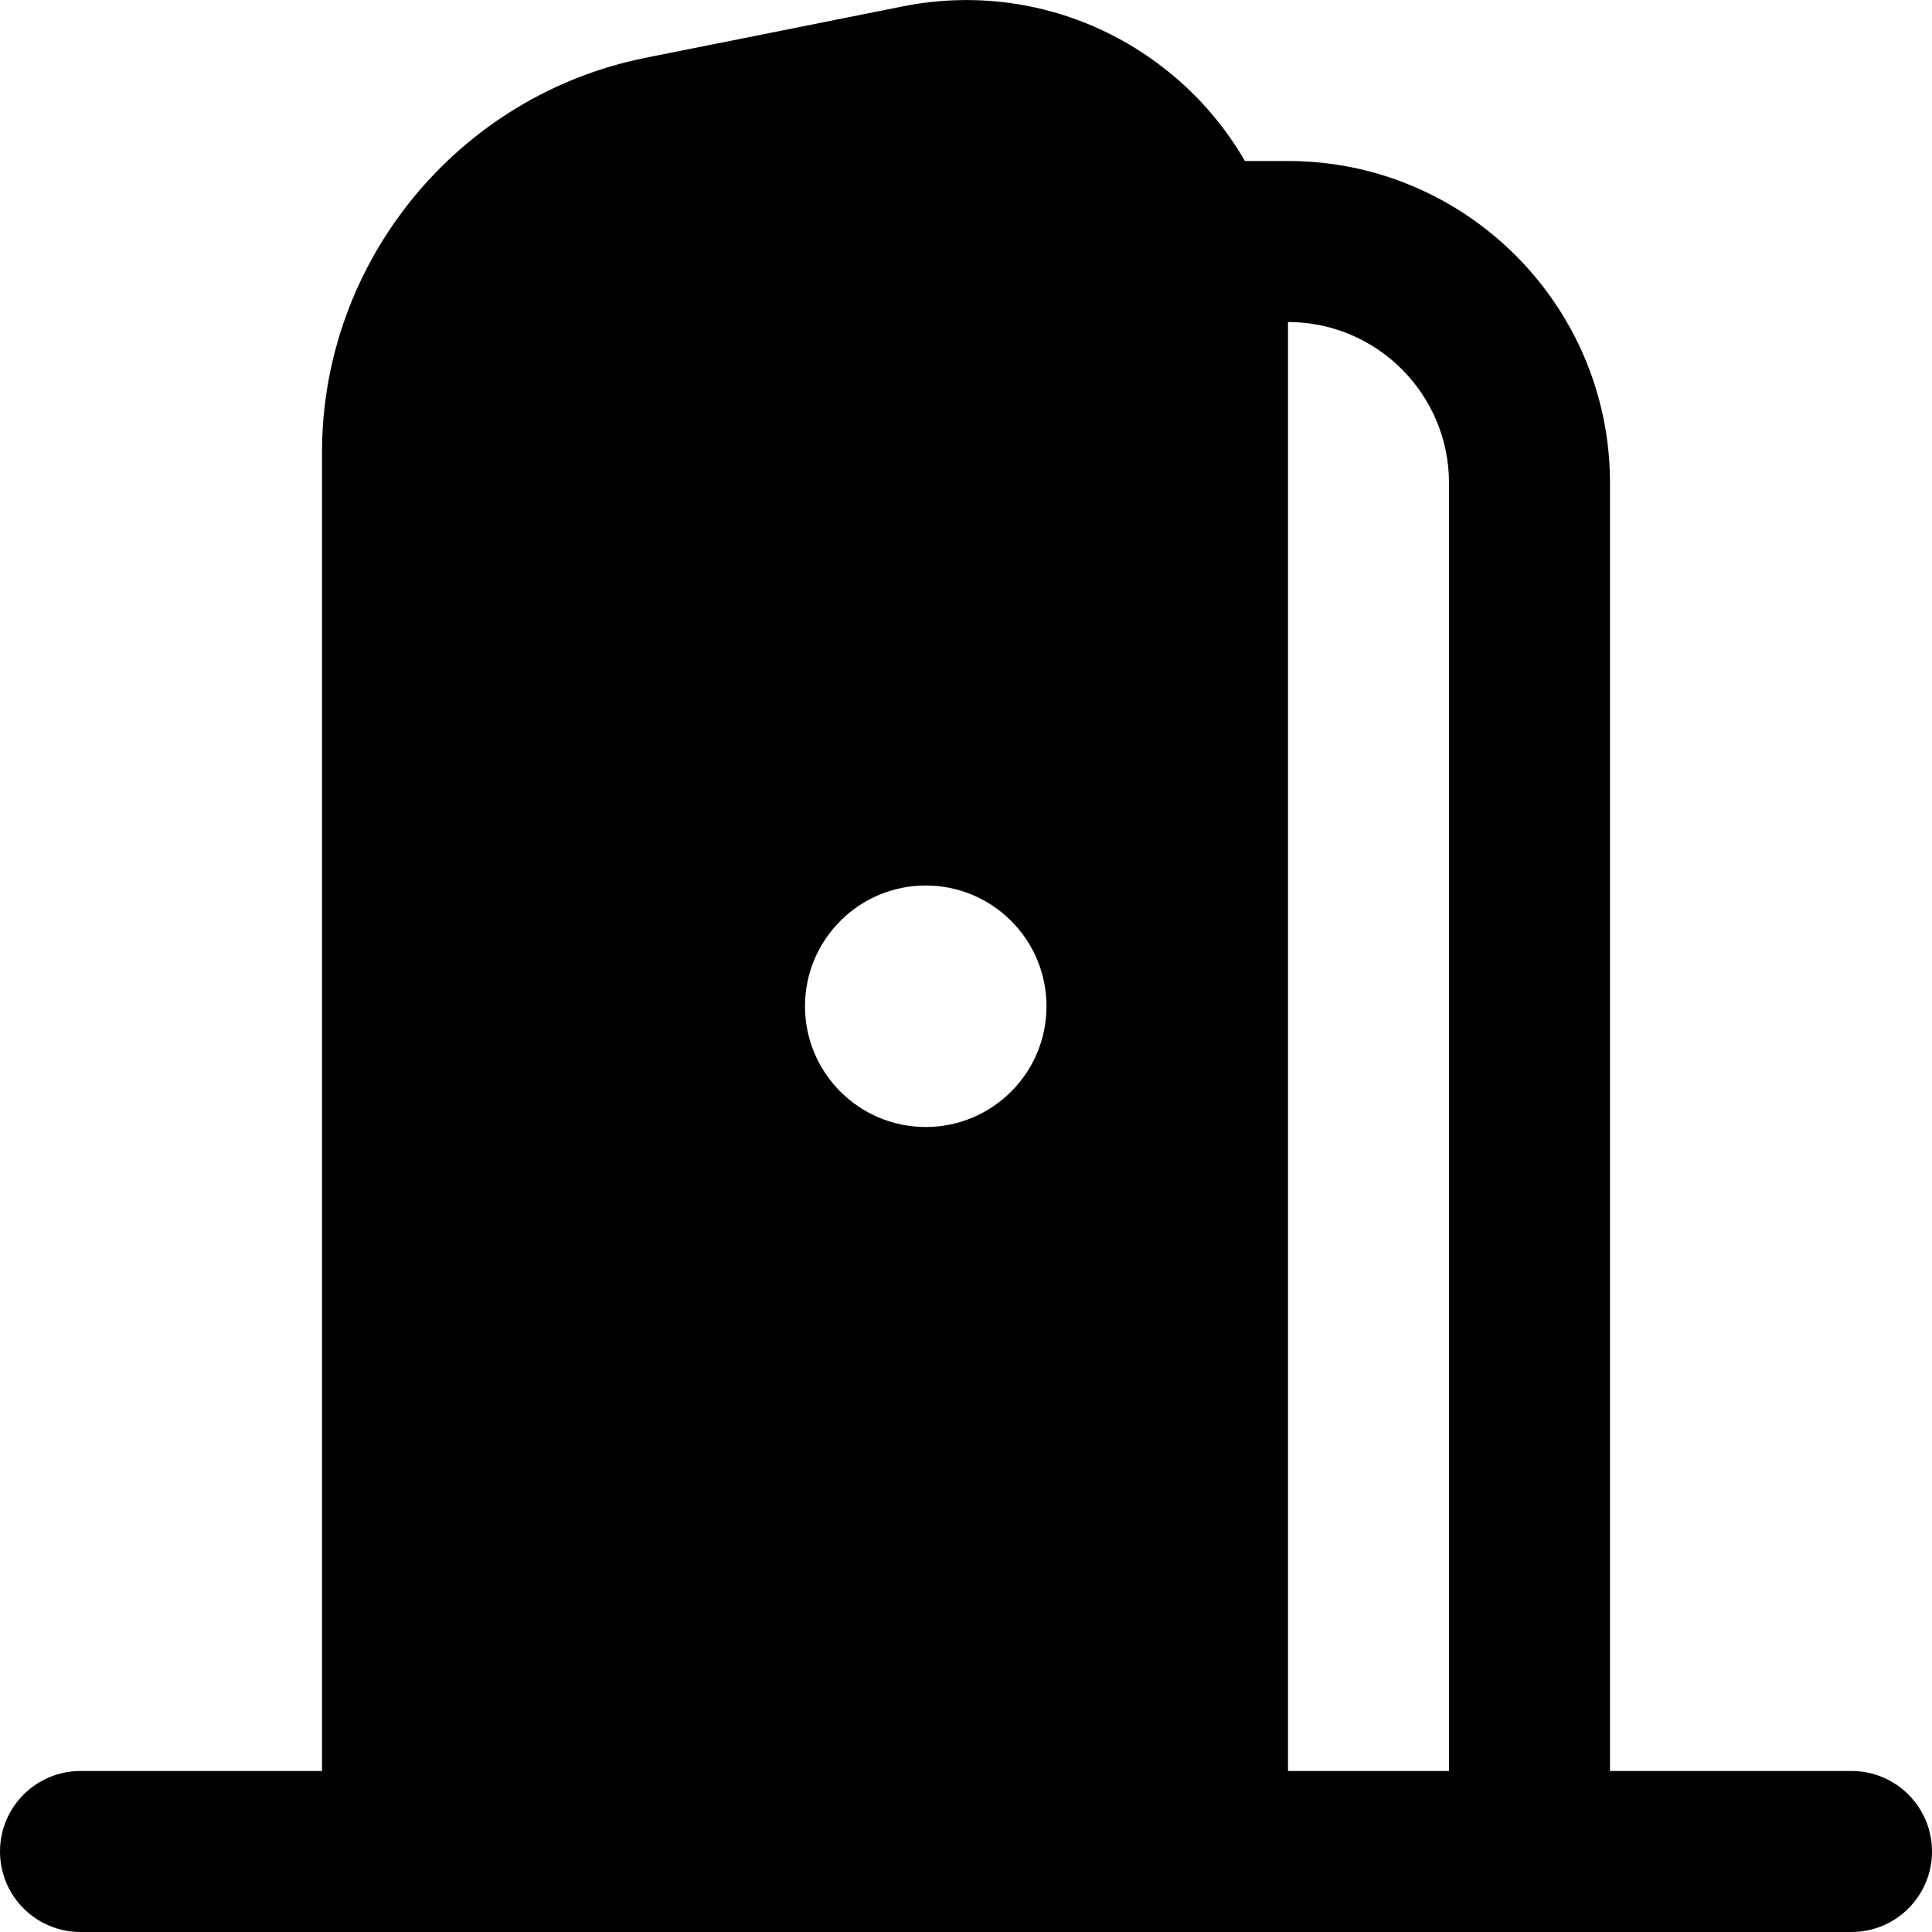
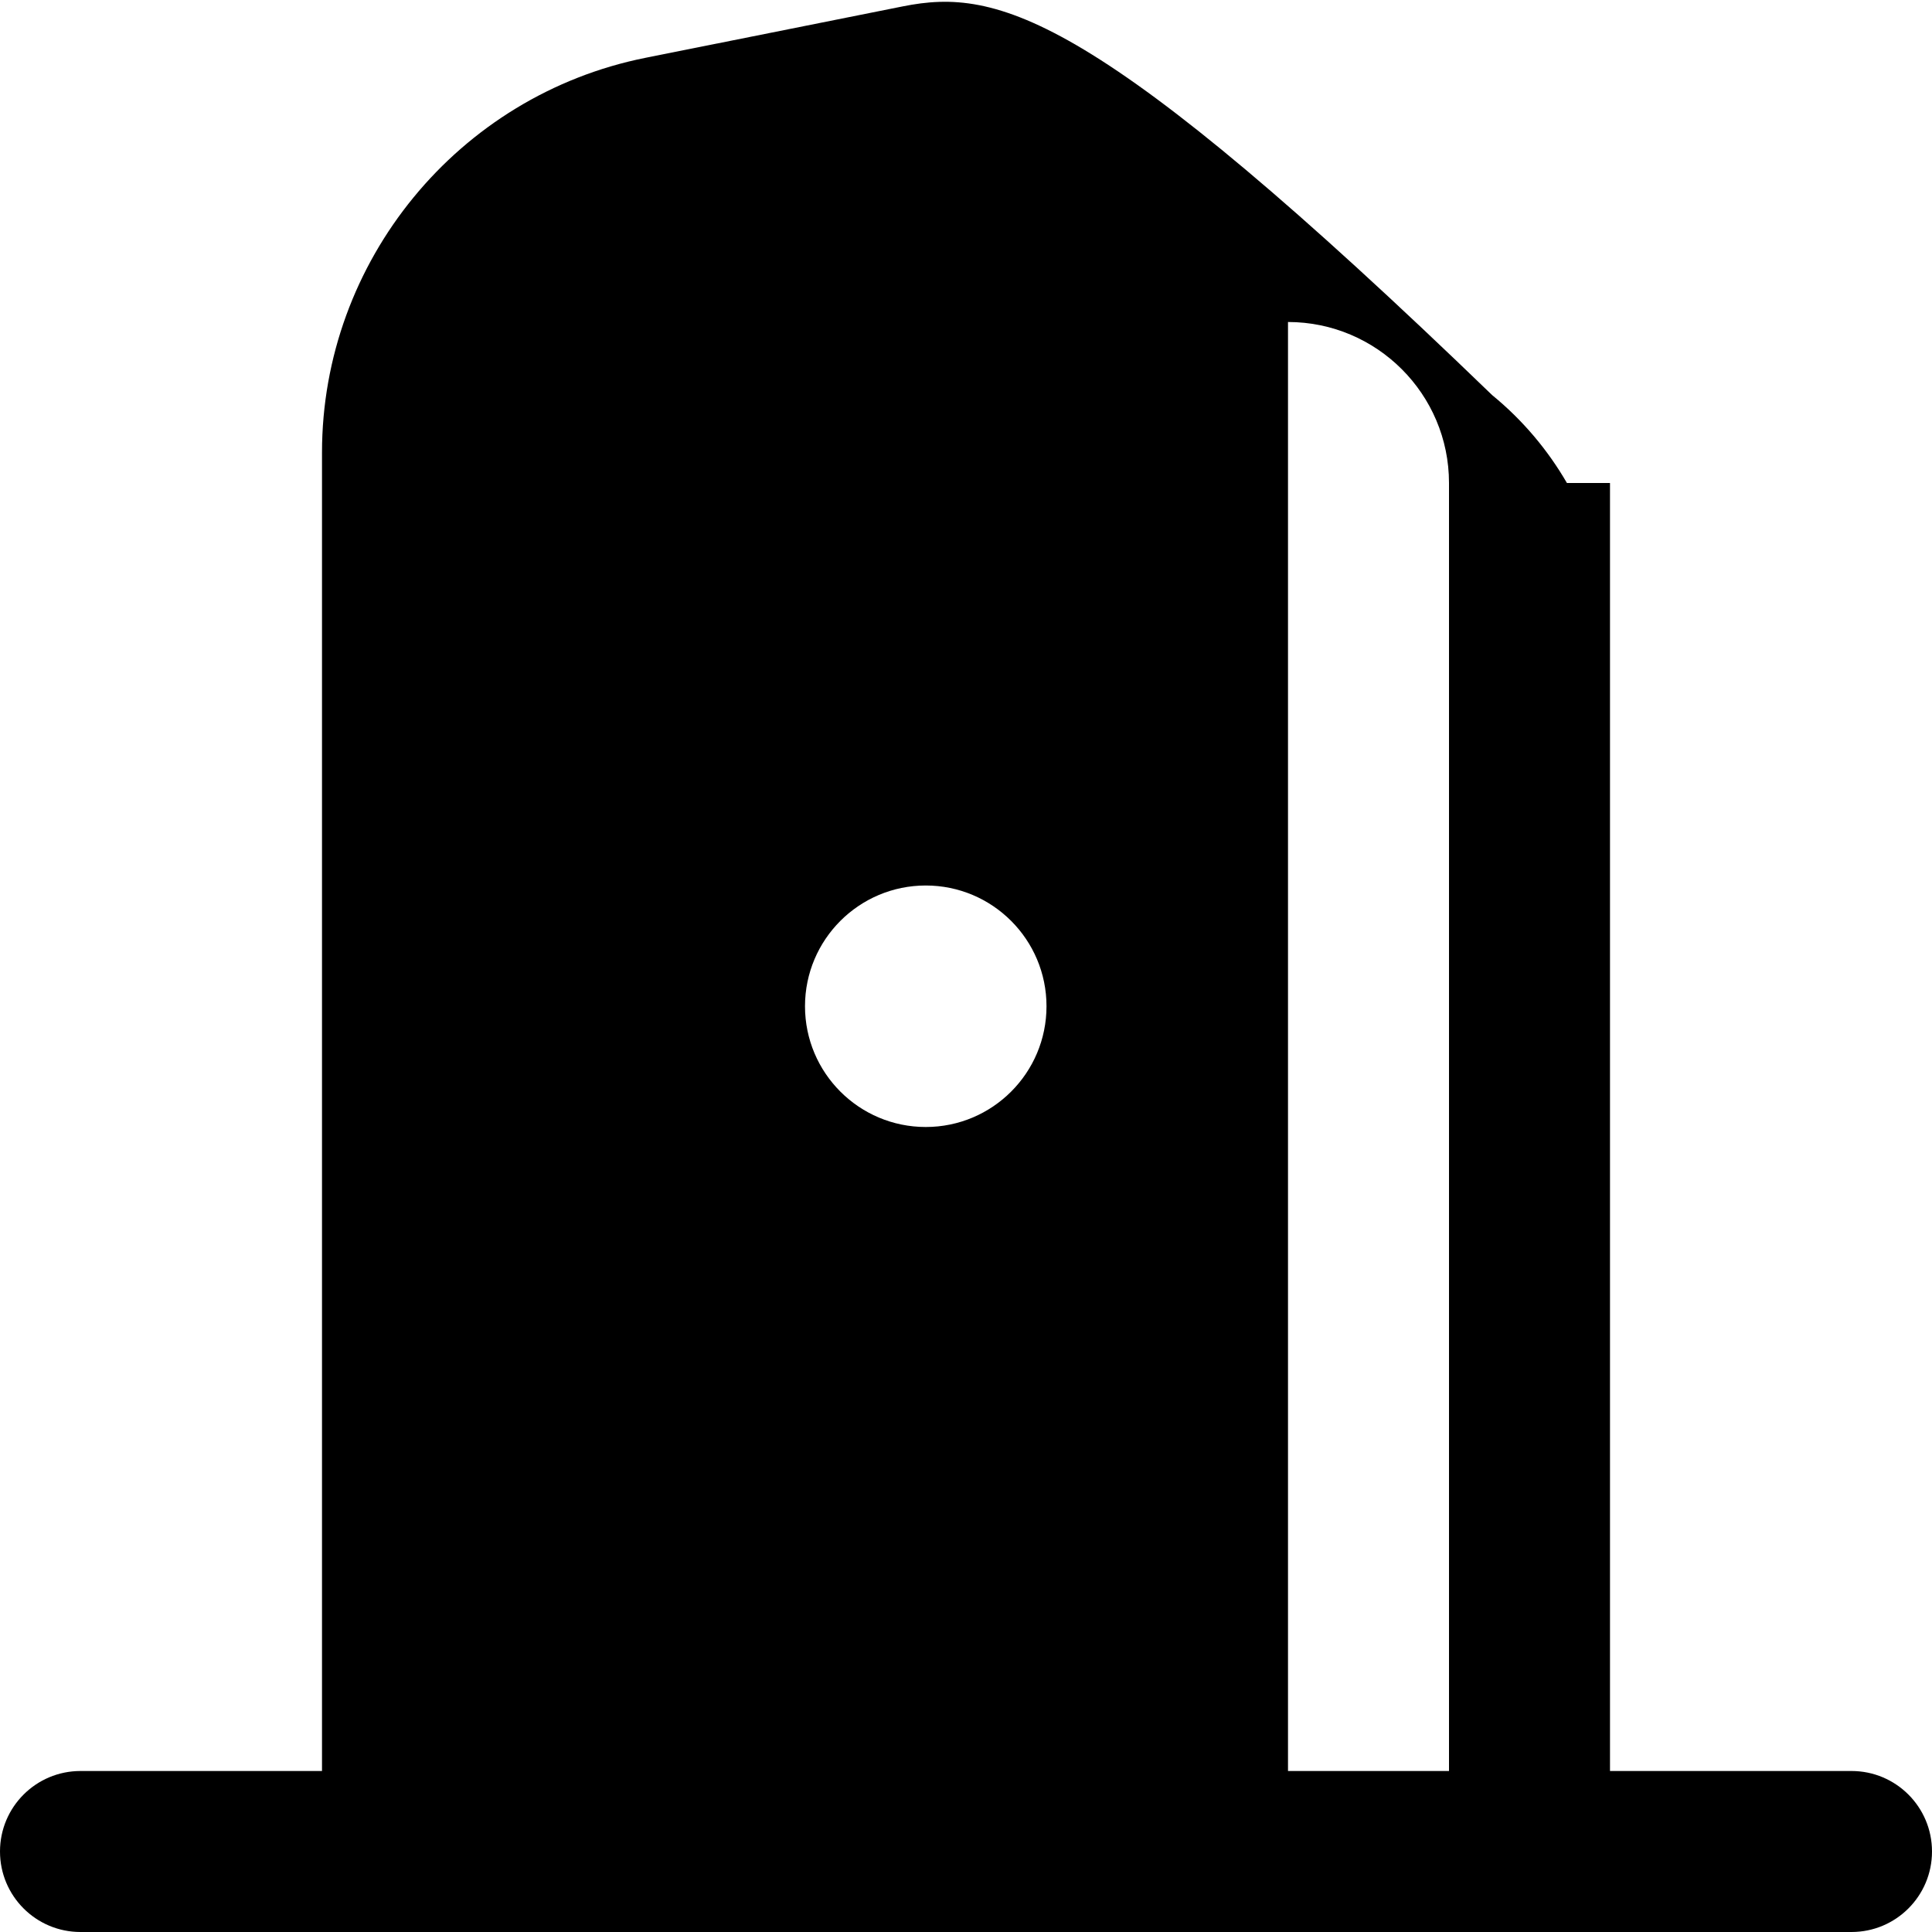
<svg xmlns="http://www.w3.org/2000/svg" id="Layer_1" data-name="Layer 1" viewBox="0 0 24 24" width="512" height="512">
-   <path d="M23,22h-3V6c0-2.206-1.794-4-4-4h-.535c-.238-.411-.55-.782-.929-1.092C13.606,.146,12.396-.157,11.216,.079l-3.197,.639c-2.329,.466-4.019,2.528-4.019,4.903V22H1c-.552,0-1,.447-1,1s.448,1,1,1H23c.552,0,1-.447,1-1s-.448-1-1-1ZM11.5,14c-.828,0-1.5-.672-1.5-1.5s.672-1.5,1.5-1.5,1.5,.672,1.5,1.5-.672,1.5-1.5,1.5Zm6.5,8h-2V4c1.103,0,2,.897,2,2V22Z" />
+   <path d="M23,22h-3V6h-.535c-.238-.411-.55-.782-.929-1.092C13.606,.146,12.396-.157,11.216,.079l-3.197,.639c-2.329,.466-4.019,2.528-4.019,4.903V22H1c-.552,0-1,.447-1,1s.448,1,1,1H23c.552,0,1-.447,1-1s-.448-1-1-1ZM11.5,14c-.828,0-1.5-.672-1.5-1.5s.672-1.5,1.5-1.5,1.5,.672,1.5,1.5-.672,1.5-1.5,1.5Zm6.5,8h-2V4c1.103,0,2,.897,2,2V22Z" />
</svg>